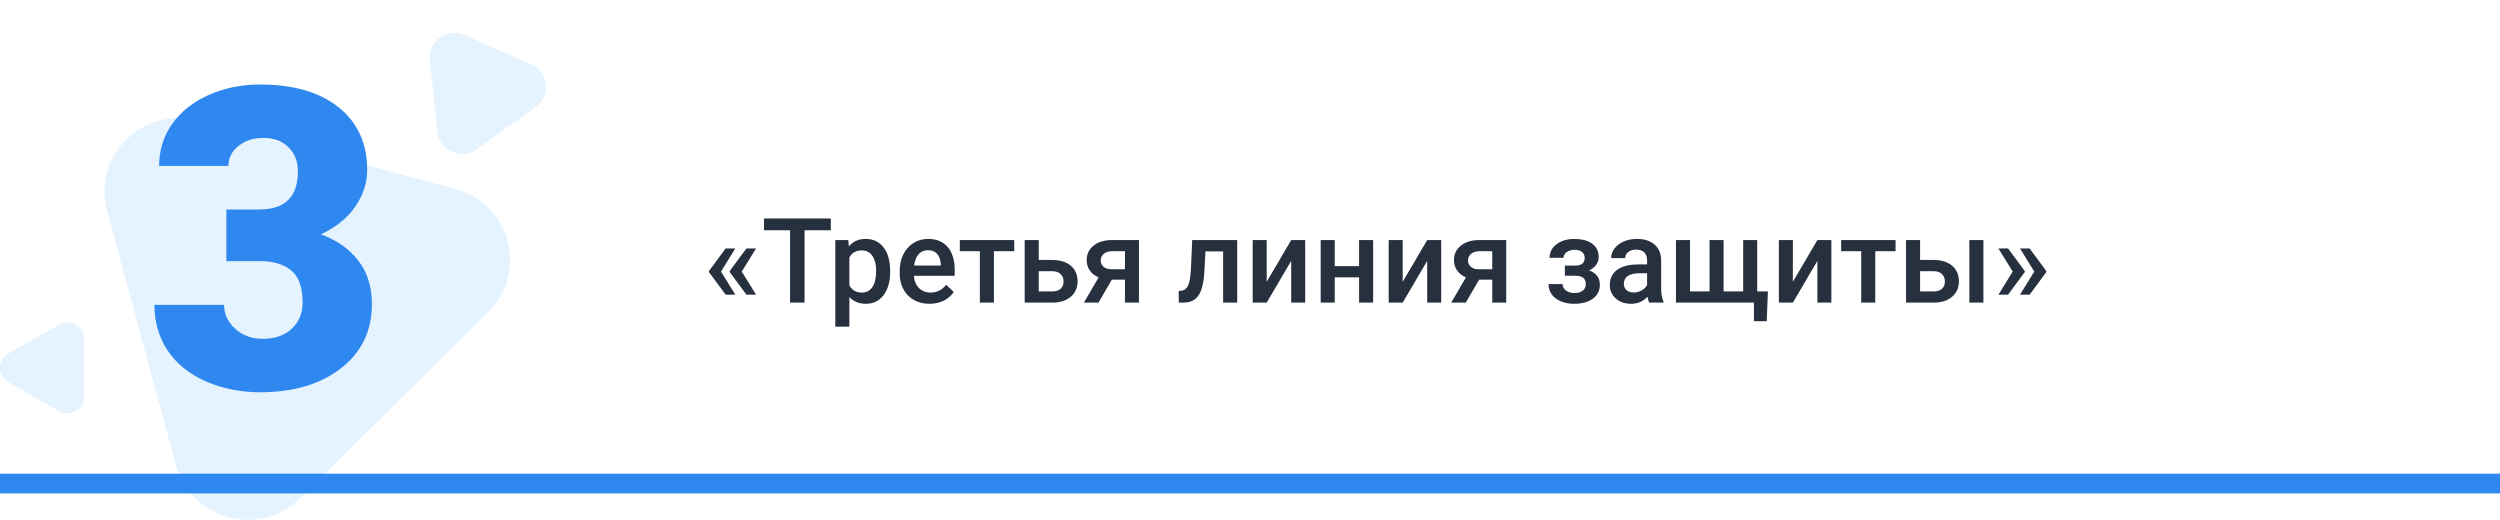
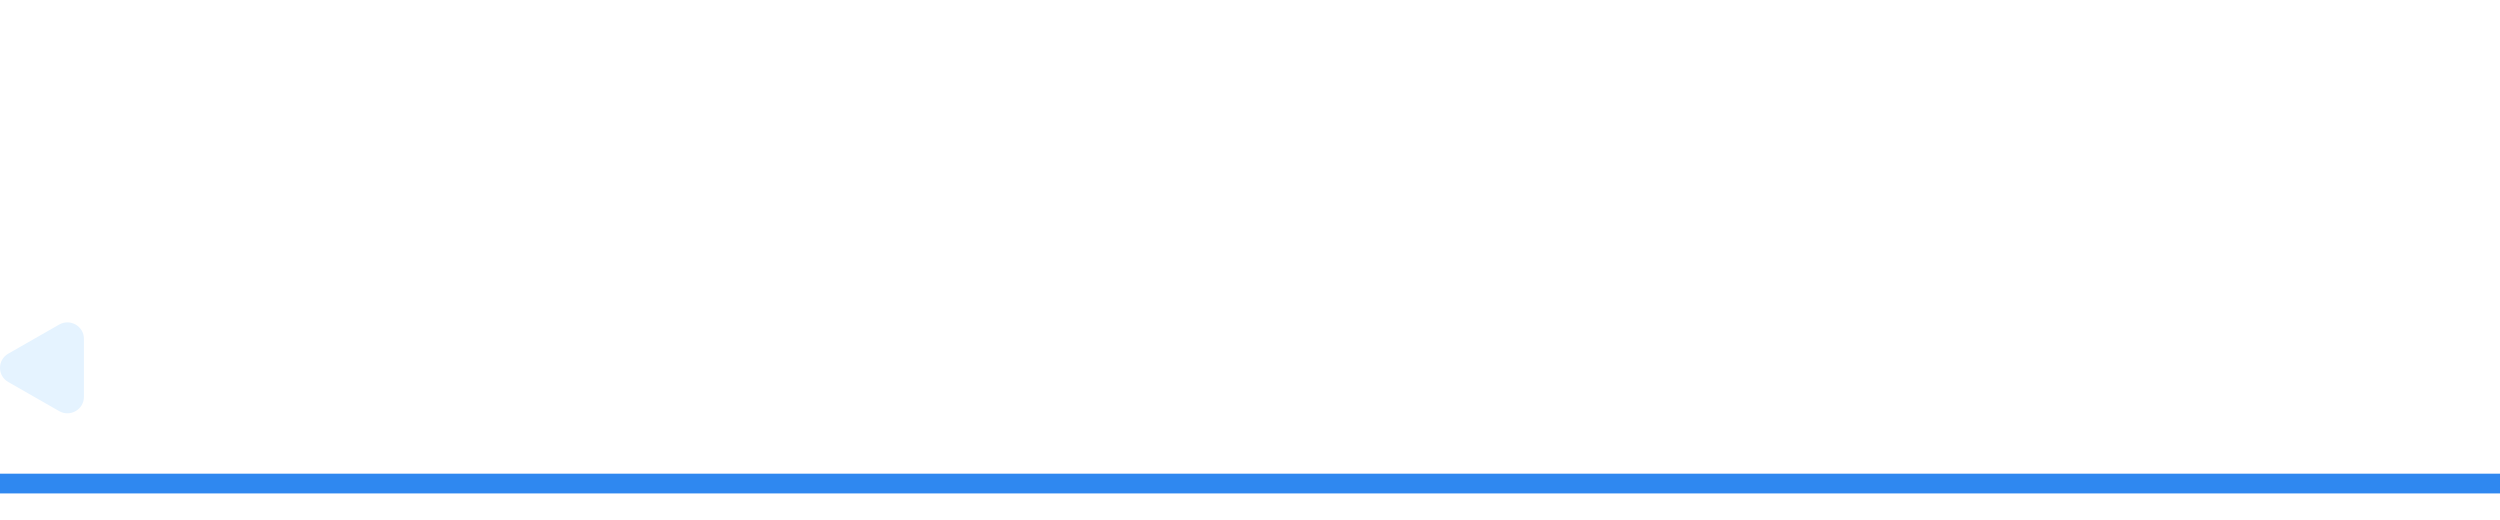
<svg xmlns="http://www.w3.org/2000/svg" width="380" height="79" viewBox="0 0 380 79" fill="none">
-   <path d="M109.593 41.28L111.764 44.787H110.296L107.765 41.359V41.192L110.296 37.765H111.764L109.593 41.28ZM112.748 41.28L114.919 44.787H113.451L110.92 41.359V41.192L113.451 37.765H114.919L112.748 41.28ZM126.283 34.996H122.293V46H120.087V34.996H116.132V33.203H126.283V34.996ZM135.301 41.342C135.301 42.812 134.967 43.987 134.299 44.866C133.631 45.739 132.734 46.176 131.609 46.176C130.566 46.176 129.731 45.833 129.104 45.148V49.656H126.969V36.49H128.938L129.025 37.457C129.652 36.695 130.505 36.315 131.583 36.315C132.743 36.315 133.651 36.748 134.308 37.615C134.97 38.477 135.301 39.675 135.301 41.21V41.342ZM133.174 41.157C133.174 40.208 132.983 39.455 132.603 38.898C132.228 38.342 131.688 38.063 130.985 38.063C130.112 38.063 129.485 38.424 129.104 39.145V43.363C129.491 44.102 130.124 44.471 131.003 44.471C131.683 44.471 132.213 44.198 132.594 43.653C132.98 43.102 133.174 42.27 133.174 41.157ZM141.304 46.176C139.95 46.176 138.852 45.751 138.008 44.901C137.17 44.046 136.751 42.909 136.751 41.491V41.227C136.751 40.278 136.933 39.432 137.296 38.688C137.665 37.938 138.181 37.355 138.843 36.938C139.505 36.523 140.243 36.315 141.058 36.315C142.353 36.315 143.352 36.727 144.055 37.554C144.764 38.38 145.118 39.549 145.118 41.06V41.922H138.904C138.969 42.707 139.229 43.328 139.687 43.785C140.149 44.242 140.729 44.471 141.427 44.471C142.405 44.471 143.202 44.075 143.817 43.284L144.969 44.383C144.588 44.951 144.078 45.394 143.439 45.71C142.807 46.02 142.095 46.176 141.304 46.176ZM141.049 38.028C140.463 38.028 139.988 38.233 139.625 38.644C139.268 39.054 139.039 39.625 138.939 40.357H143.009V40.199C142.962 39.484 142.771 38.945 142.438 38.582C142.104 38.213 141.641 38.028 141.049 38.028ZM154.162 38.187H151.077V46H148.941V38.187H145.892V36.49H154.162V38.187ZM157.889 39.514H159.98C160.76 39.514 161.439 39.648 162.02 39.918C162.6 40.188 163.039 40.565 163.338 41.052C163.643 41.538 163.795 42.103 163.795 42.748C163.795 43.727 163.449 44.512 162.758 45.103C162.066 45.695 161.146 45.994 159.998 46H155.753V36.49H157.889V39.514ZM157.889 41.227V44.295H159.972C160.493 44.295 160.903 44.166 161.202 43.908C161.507 43.645 161.659 43.273 161.659 42.792C161.659 42.312 161.51 41.934 161.211 41.658C160.918 41.377 160.52 41.233 160.016 41.227H157.889ZM173.12 36.49V46H170.993V42.511H168.998L166.968 46H164.753L166.994 42.159C166.408 41.913 165.957 41.562 165.641 41.105C165.33 40.648 165.175 40.123 165.175 39.531C165.175 38.647 165.515 37.923 166.194 37.36C166.88 36.792 167.803 36.502 168.963 36.49H173.12ZM167.311 39.584C167.311 39.982 167.457 40.308 167.75 40.56C168.049 40.806 168.43 40.929 168.893 40.929H170.993V38.187H169.024C168.503 38.187 168.087 38.318 167.776 38.582C167.466 38.846 167.311 39.18 167.311 39.584ZM188.053 36.49V46H185.917V38.213H183.228L183.052 41.526C182.94 43.12 182.633 44.266 182.129 44.963C181.631 45.654 180.866 46 179.835 46H179.176L179.167 44.225L179.606 44.181C180.075 44.116 180.415 43.832 180.626 43.328C180.843 42.818 180.98 41.893 181.039 40.551L181.215 36.49H188.053ZM196.262 36.49H198.389V46H196.262V39.654L192.535 46H190.408V36.49H192.535V42.836L196.262 36.49ZM208.716 46H206.58V42.159H202.88V46H200.744V36.49H202.88V40.454H206.58V36.49H208.716V46ZM216.934 36.49H219.061V46H216.934V39.654L213.207 46H211.08V36.49H213.207V42.836L216.934 36.49ZM228.948 36.49V46H226.821V42.511H224.826L222.796 46H220.581L222.822 42.159C222.236 41.913 221.785 41.562 221.469 41.105C221.158 40.648 221.003 40.123 221.003 39.531C221.003 38.647 221.343 37.923 222.022 37.36C222.708 36.792 223.631 36.502 224.791 36.49H228.948ZM223.139 39.584C223.139 39.982 223.285 40.308 223.578 40.56C223.877 40.806 224.258 40.929 224.721 40.929H226.821V38.187H224.853C224.331 38.187 223.915 38.318 223.604 38.582C223.294 38.846 223.139 39.18 223.139 39.584ZM243.002 39.092C243.002 39.514 242.873 39.903 242.615 40.261C242.363 40.612 242.006 40.894 241.543 41.105C242.633 41.485 243.178 42.221 243.178 43.31C243.178 44.184 242.823 44.881 242.114 45.402C241.405 45.918 240.456 46.176 239.267 46.176C238.54 46.176 237.878 46.056 237.28 45.815C236.683 45.569 236.217 45.224 235.883 44.778C235.549 44.327 235.382 43.794 235.382 43.179H237.509C237.509 43.565 237.682 43.891 238.027 44.154C238.373 44.412 238.81 44.541 239.337 44.541C239.858 44.541 240.271 44.421 240.576 44.181C240.887 43.935 241.042 43.615 241.042 43.223C241.042 42.76 240.907 42.426 240.638 42.221C240.368 42.016 239.952 41.913 239.39 41.913H237.86V40.375H239.442C240.397 40.363 240.875 39.971 240.875 39.197C240.875 38.81 240.737 38.509 240.462 38.292C240.187 38.075 239.809 37.967 239.328 37.967C238.859 37.967 238.464 38.084 238.142 38.318C237.819 38.547 237.658 38.837 237.658 39.188H235.531C235.531 38.351 235.883 37.665 236.586 37.132C237.289 36.593 238.183 36.323 239.267 36.323C240.444 36.323 241.361 36.563 242.018 37.044C242.674 37.524 243.002 38.207 243.002 39.092ZM250.675 46C250.581 45.818 250.499 45.523 250.429 45.112C249.749 45.821 248.917 46.176 247.933 46.176C246.978 46.176 246.198 45.903 245.595 45.358C244.991 44.813 244.689 44.14 244.689 43.337C244.689 42.323 245.064 41.547 245.814 41.008C246.57 40.463 247.648 40.19 249.049 40.19H250.358V39.566C250.358 39.074 250.221 38.682 249.945 38.389C249.67 38.09 249.251 37.94 248.688 37.94C248.202 37.94 247.804 38.063 247.493 38.31C247.183 38.55 247.027 38.857 247.027 39.232H244.892C244.892 38.711 245.064 38.225 245.41 37.773C245.756 37.316 246.225 36.959 246.816 36.701C247.414 36.443 248.079 36.315 248.812 36.315C249.925 36.315 250.812 36.596 251.475 37.158C252.137 37.715 252.477 38.5 252.494 39.514V43.803C252.494 44.658 252.614 45.341 252.854 45.851V46H250.675ZM248.328 44.462C248.75 44.462 249.146 44.359 249.515 44.154C249.89 43.949 250.171 43.674 250.358 43.328V41.535H249.207C248.416 41.535 247.821 41.673 247.423 41.948C247.024 42.224 246.825 42.613 246.825 43.117C246.825 43.527 246.96 43.855 247.229 44.102C247.505 44.342 247.871 44.462 248.328 44.462ZM256.88 36.49V44.295H259.851V36.49H261.986V44.295H264.966V36.49H267.093V44.295H268.719L268.543 48.821H266.601V46H254.744V36.49H256.88ZM276.242 36.49H278.369V46H276.242V39.654L272.516 46H270.389V36.49H272.516V42.836L276.242 36.49ZM288.125 38.187H285.04V46H282.904V38.187H279.854V36.49H288.125V38.187ZM291.852 39.514H293.943C294.723 39.514 295.402 39.648 295.982 39.918C296.562 40.188 297.002 40.565 297.301 41.052C297.605 41.538 297.758 42.103 297.758 42.748C297.758 43.727 297.412 44.512 296.721 45.103C296.029 45.695 295.109 45.994 293.961 46H289.716V36.49H291.852V39.514ZM301.476 46H299.34V36.49H301.476V46ZM291.852 41.227V44.295H293.935C294.456 44.295 294.866 44.166 295.165 43.908C295.47 43.645 295.622 43.273 295.622 42.792C295.622 42.312 295.473 41.934 295.174 41.658C294.881 41.377 294.482 41.233 293.979 41.227H291.852ZM305.229 37.765L307.76 41.192V41.359L305.229 44.787H303.761L305.932 41.28L303.761 37.765H305.229ZM308.507 37.765L311.038 41.192V41.359L308.507 44.787H307.039L309.21 41.28L307.039 37.765H308.507Z" fill="#27303E" />
-   <path d="M69.16 28.689C77.563 30.918 80.378 41.32 74.226 47.412L45.646 75.715C39.495 81.807 28.991 79.02 26.739 70.698L16.278 32.035C14.026 23.714 21.716 16.099 30.119 18.329L69.16 28.689Z" fill="#E5F3FF" />
-   <path d="M65.332 9.127C65.028 6.271 67.96 4.16 70.61 5.328L80.764 9.802C83.413 10.969 83.793 14.539 81.447 16.227L72.458 22.699C70.112 24.387 66.801 22.928 66.497 20.072L65.332 9.127Z" fill="#E5F3FF" />
  <path d="M8.988 49.337C10.662 48.38 12.755 49.576 12.755 51.491V60.333C12.755 62.247 10.662 63.444 8.988 62.487L1.256 58.066C-0.419 57.108 -0.419 54.715 1.256 53.758L8.988 49.337Z" fill="#E5F3FF" />
-   <path d="M34.406 31.844H39.375C43.312 31.844 45.281 29.917 45.281 26.062C45.281 24.562 44.812 23.344 43.875 22.406C42.938 21.448 41.615 20.969 39.906 20.969C38.51 20.969 37.292 21.375 36.25 22.188C35.229 23 34.719 24.01 34.719 25.219H24.188C24.188 22.823 24.854 20.688 26.188 18.812C27.521 16.938 29.365 15.479 31.719 14.438C34.094 13.375 36.698 12.844 39.531 12.844C44.594 12.844 48.573 14 51.469 16.312C54.365 18.625 55.812 21.802 55.812 25.844C55.812 27.802 55.208 29.656 54 31.406C52.812 33.135 51.073 34.542 48.781 35.625C51.198 36.5 53.094 37.833 54.469 39.625C55.844 41.396 56.531 43.594 56.531 46.219C56.531 50.281 54.969 53.531 51.844 55.969C48.719 58.406 44.615 59.625 39.531 59.625C36.552 59.625 33.781 59.062 31.219 57.938C28.677 56.792 26.75 55.219 25.438 53.219C24.125 51.198 23.469 48.906 23.469 46.344H34.062C34.062 47.74 34.625 48.948 35.75 49.969C36.875 50.99 38.26 51.5 39.906 51.5C41.76 51.5 43.24 50.99 44.344 49.969C45.448 48.927 46 47.604 46 46C46 43.708 45.427 42.083 44.281 41.125C43.135 40.167 41.552 39.688 39.531 39.688H34.406V31.844Z" fill="#2F88F0" />
  <rect y="72" width="380" height="3" fill="#2F88F0" />
</svg>